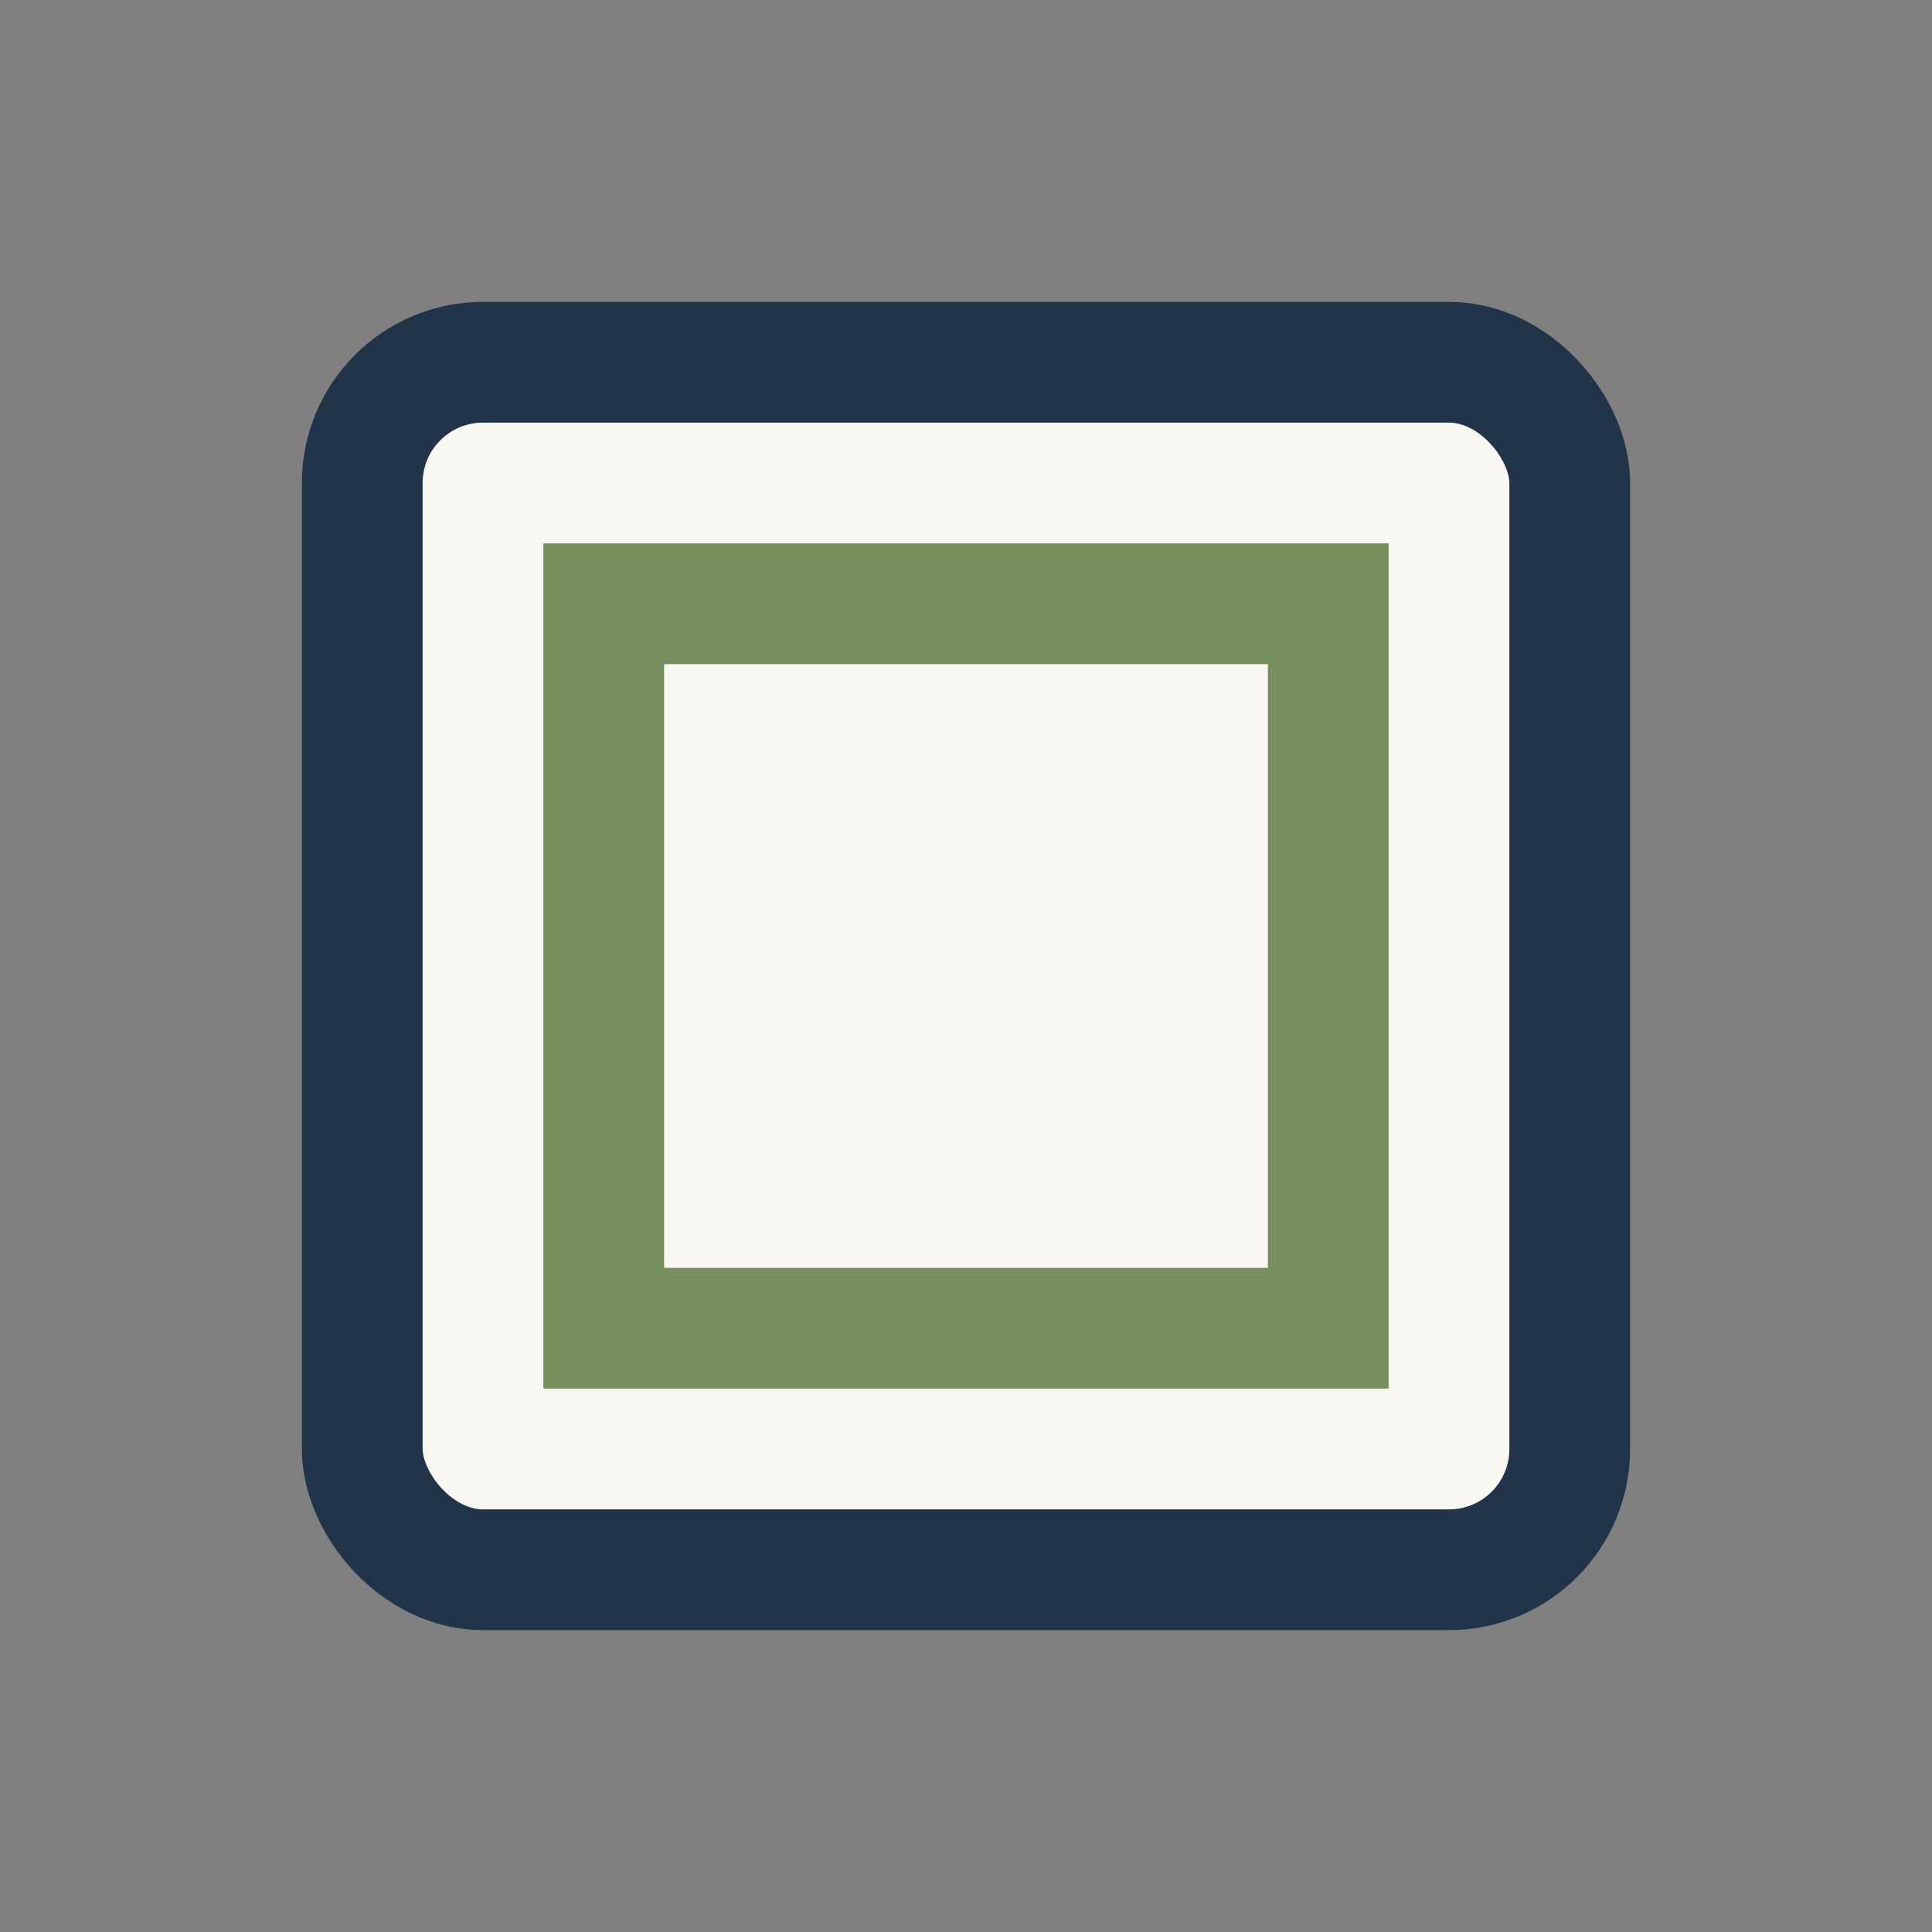
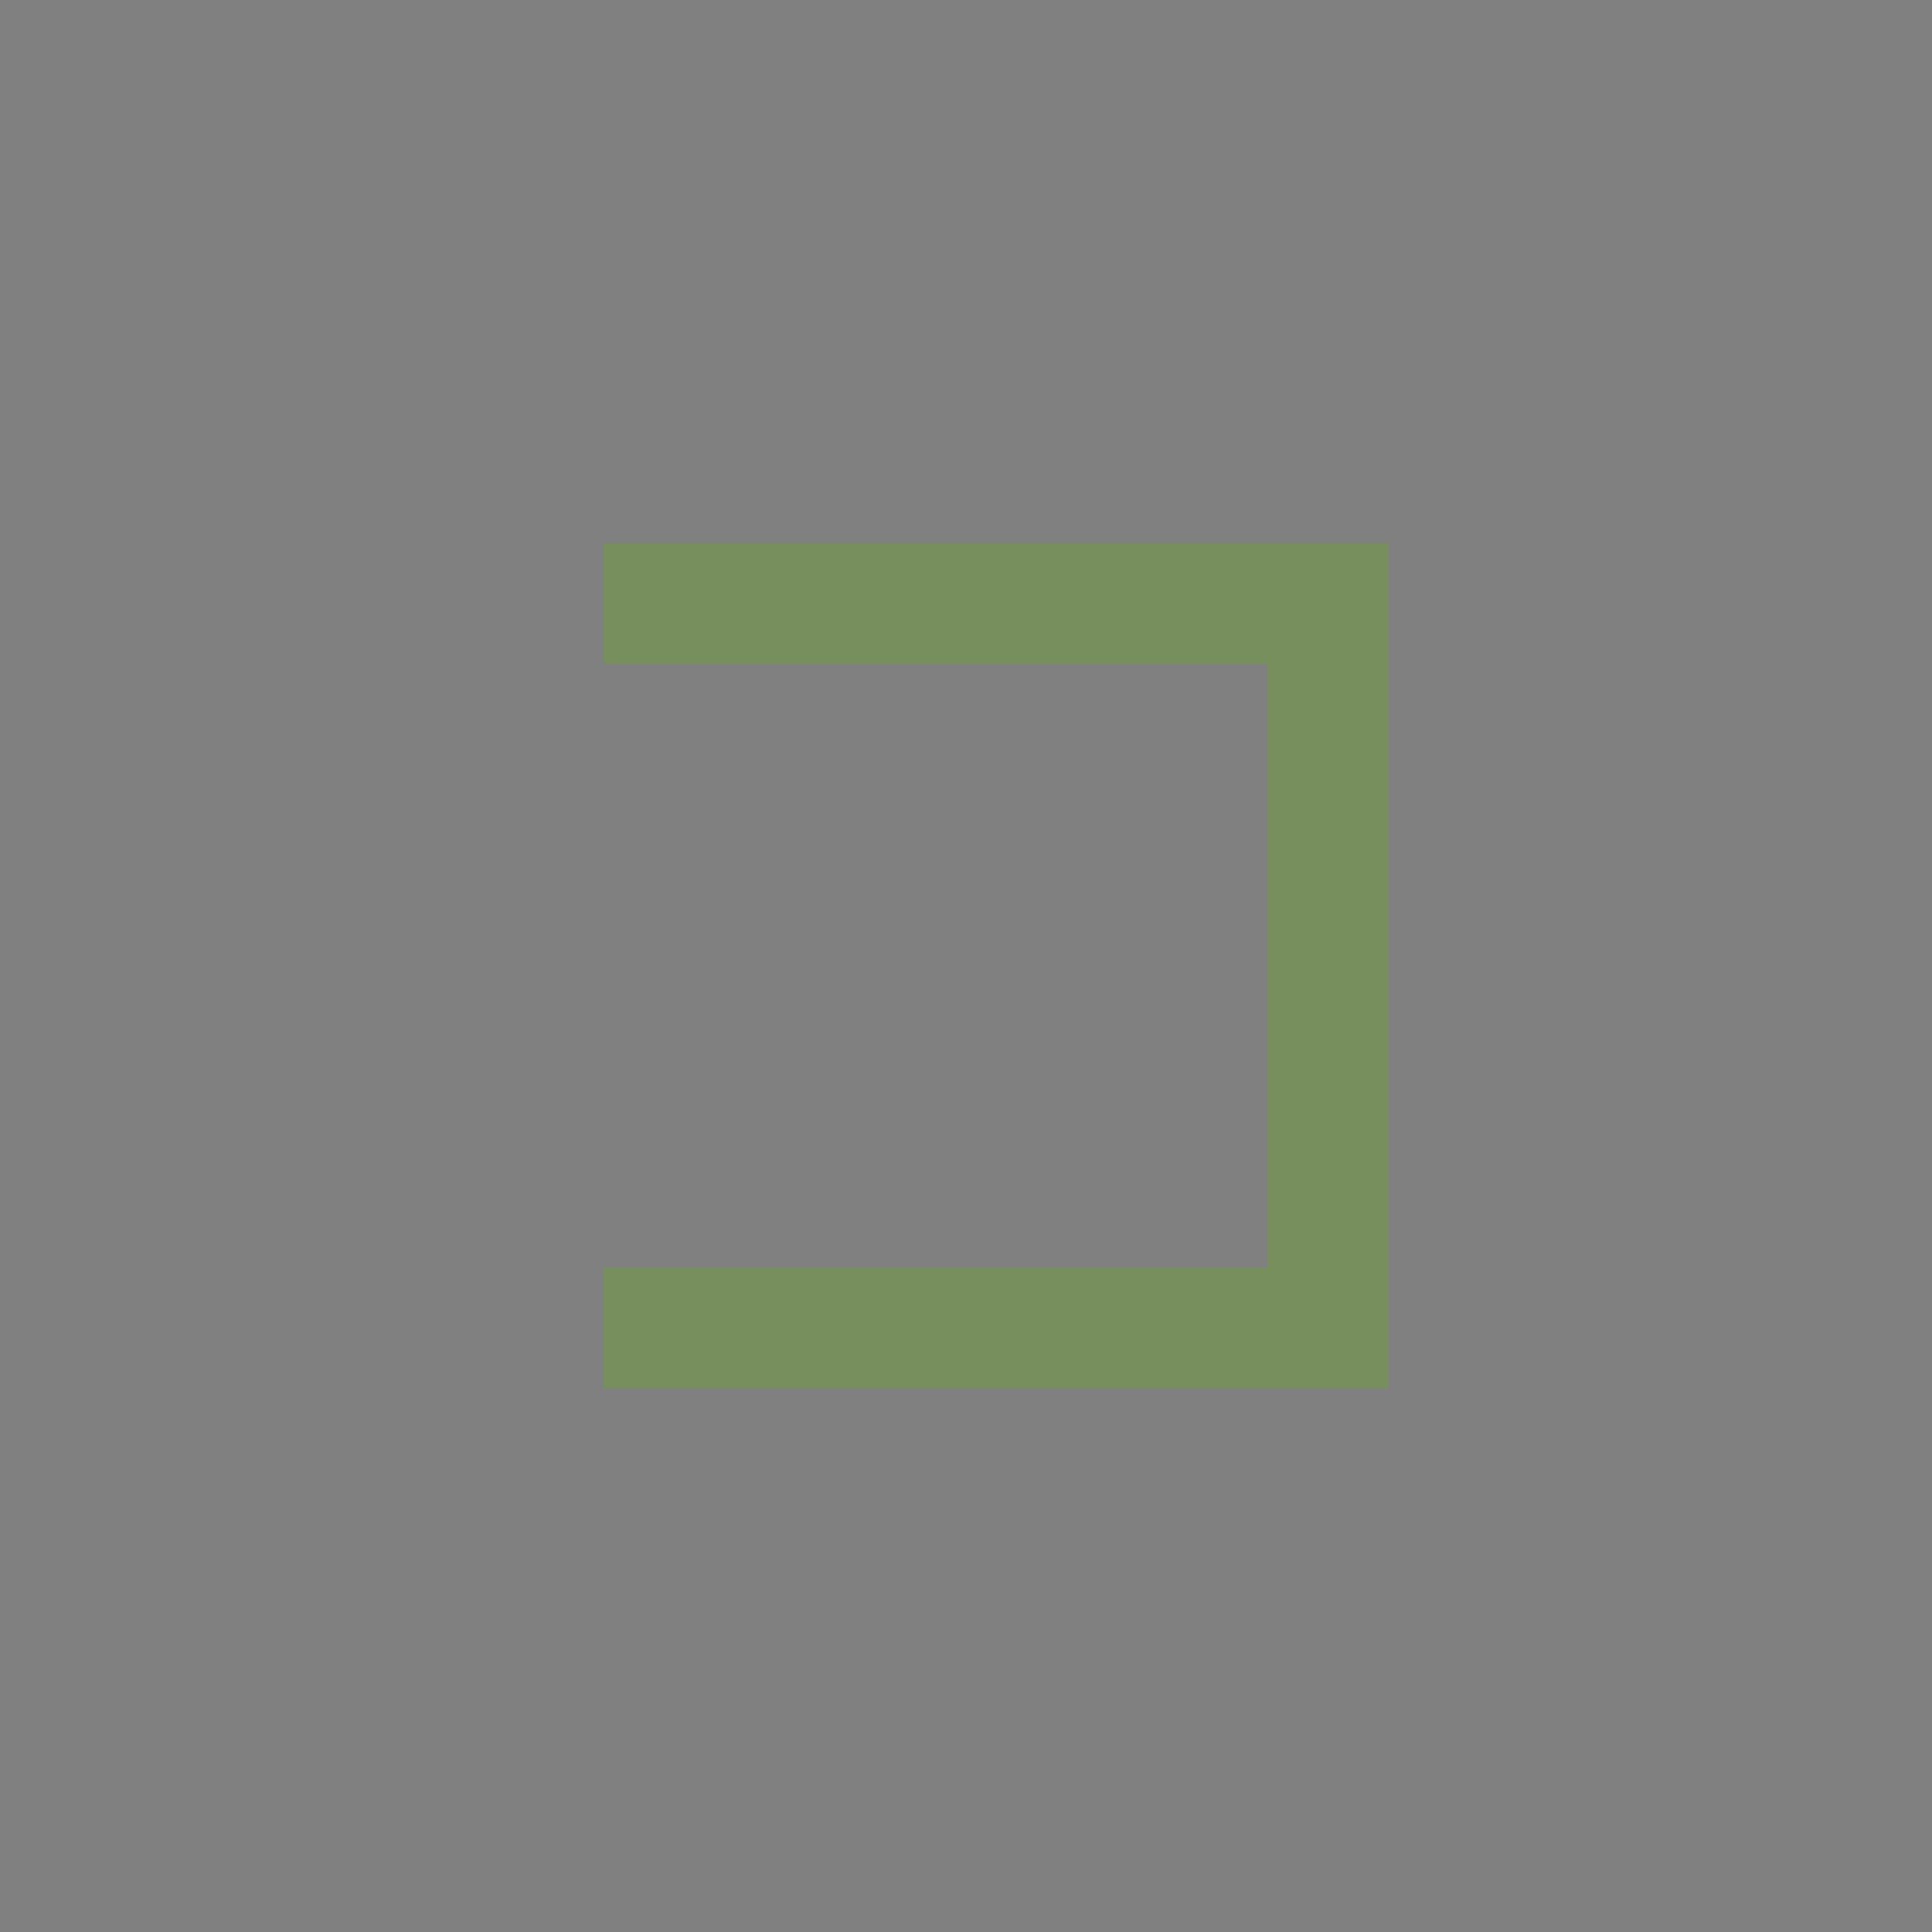
<svg xmlns="http://www.w3.org/2000/svg" width="32" height="32" viewBox="0 0 32 32">
  <rect x="0" y="0" width="32" height="32" fill="#808080" stroke="none" />
-   <rect x="6" y="6" width="20" height="20" rx="2" fill="#F9F7F1" stroke="#22344A" stroke-width="2" />
-   <path d="M10 10h12v12H10z" fill="none" stroke="#768F5D" stroke-width="2" />
+   <path d="M10 10h12v12H10" fill="none" stroke="#768F5D" stroke-width="2" />
</svg>